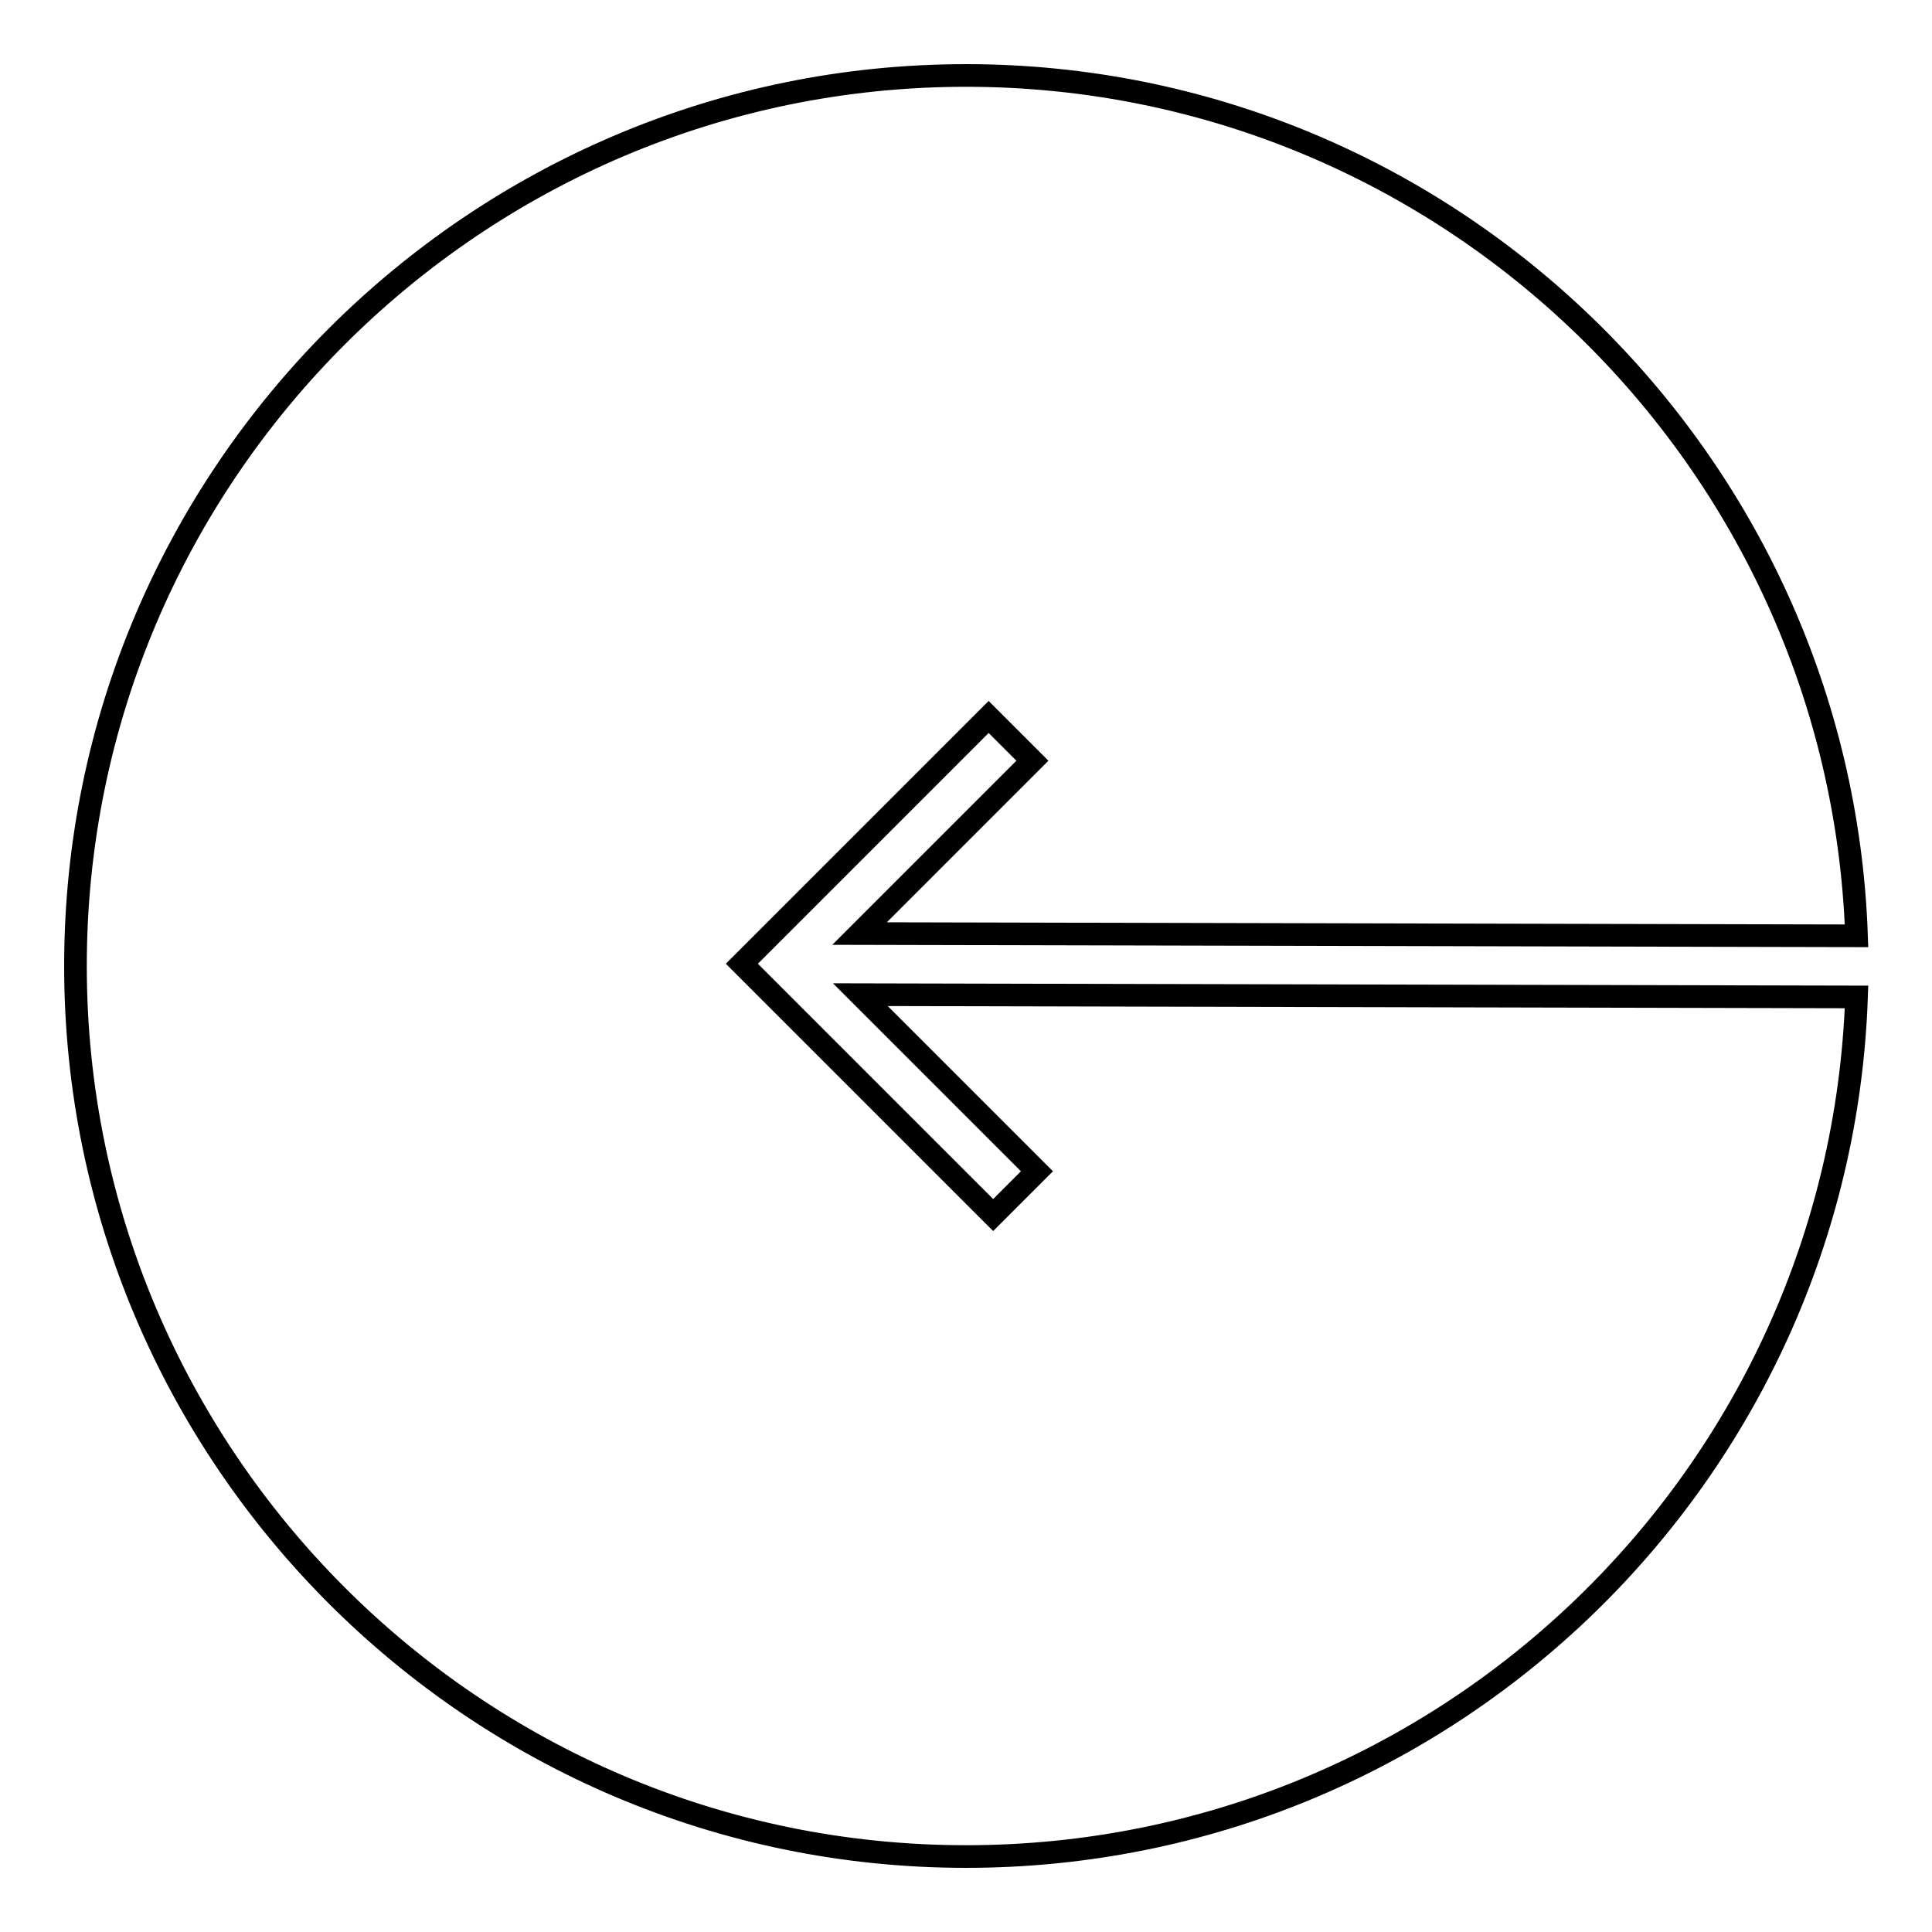
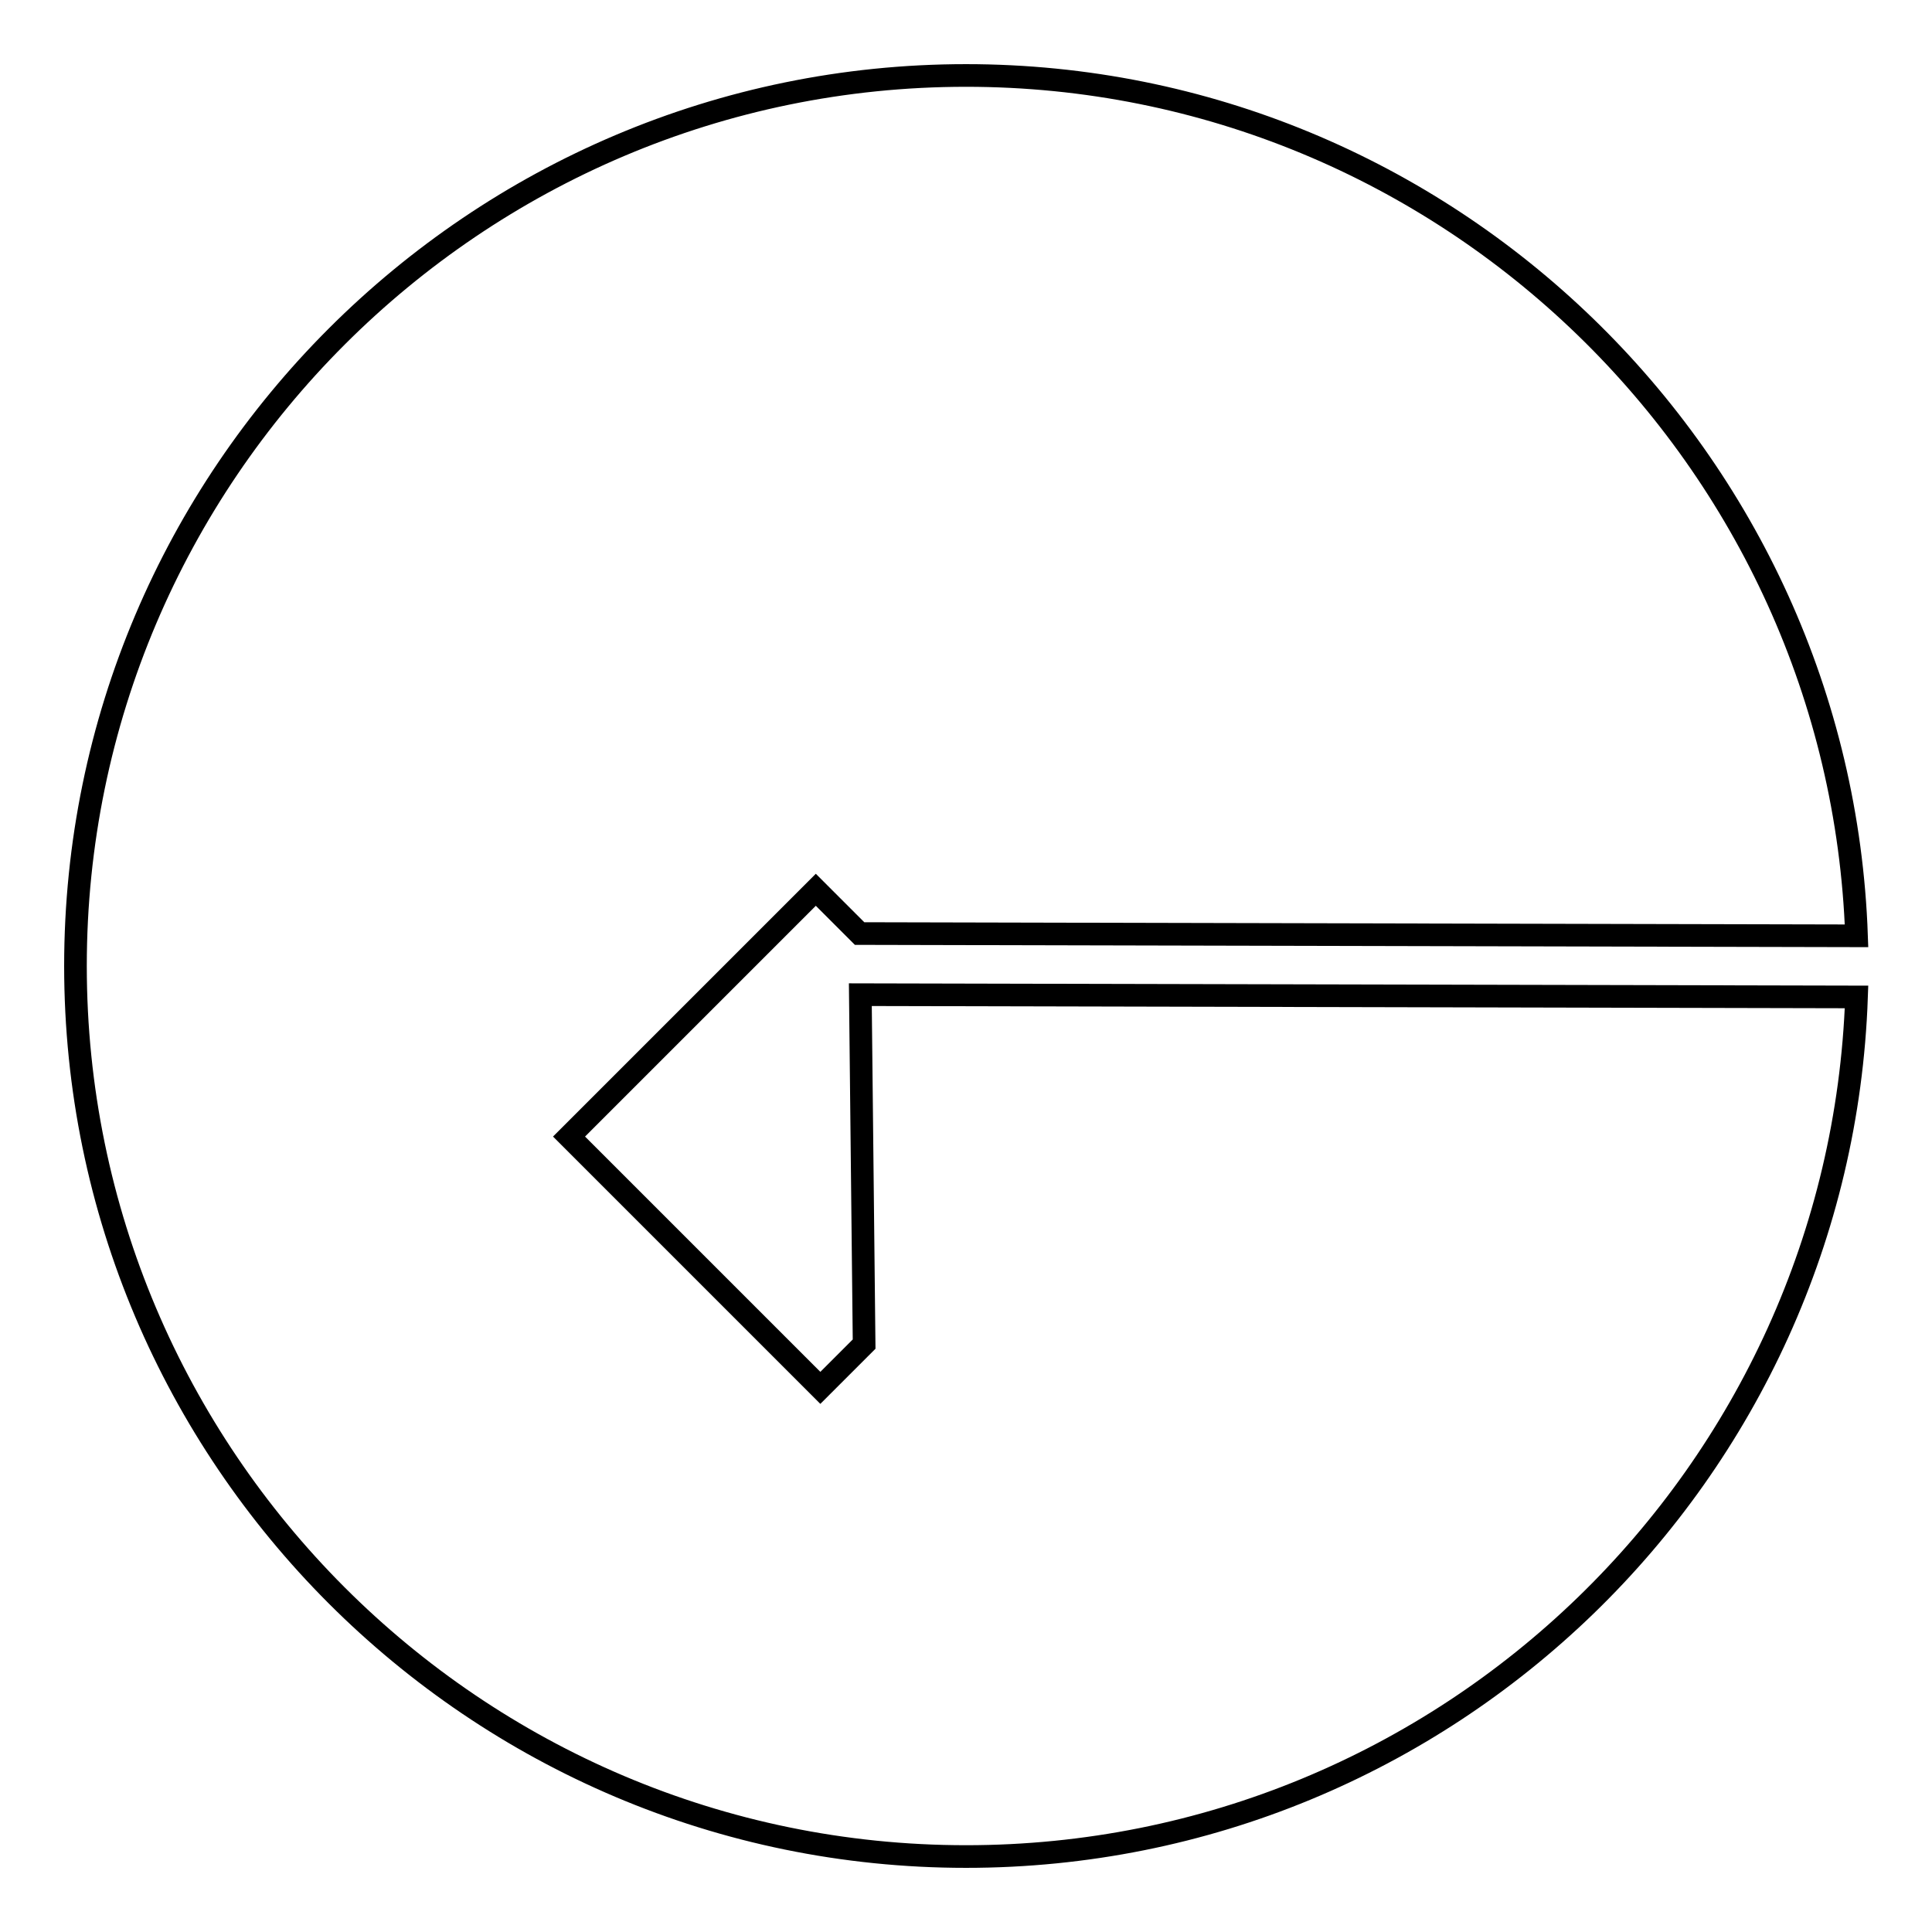
<svg xmlns="http://www.w3.org/2000/svg" version="1.1" x="0px" y="0px" viewBox="0 0 256 256" enable-background="new 0 0 256 256" xml:space="preserve">
  <g>
    <g>
      <g>
-         <path stroke-width="3" fill-opacity="0" stroke="#000000" d="M128,246c-65.1,0-118-53-118-118C10,62.9,63,10,128,10c63.7,0,115.8,50.8,118,114l-132.1-0.3l22.9-22.9l-5.8-5.8l-32.7,32.7l33.3,33.3l5.8-5.8L114,131.8l132,0.3C243.8,195.3,191.8,246,128,246z" />
+         <path stroke-width="3" fill-opacity="0" stroke="#000000" d="M128,246c-65.1,0-118-53-118-118C10,62.9,63,10,128,10c63.7,0,115.8,50.8,118,114l-132.1-0.3l-5.8-5.8l-32.7,32.7l33.3,33.3l5.8-5.8L114,131.8l132,0.3C243.8,195.3,191.8,246,128,246z" />
      </g>
      <g />
      <g />
      <g />
      <g />
      <g />
      <g />
      <g />
      <g />
      <g />
      <g />
      <g />
      <g />
      <g />
      <g />
      <g />
    </g>
  </g>
</svg>